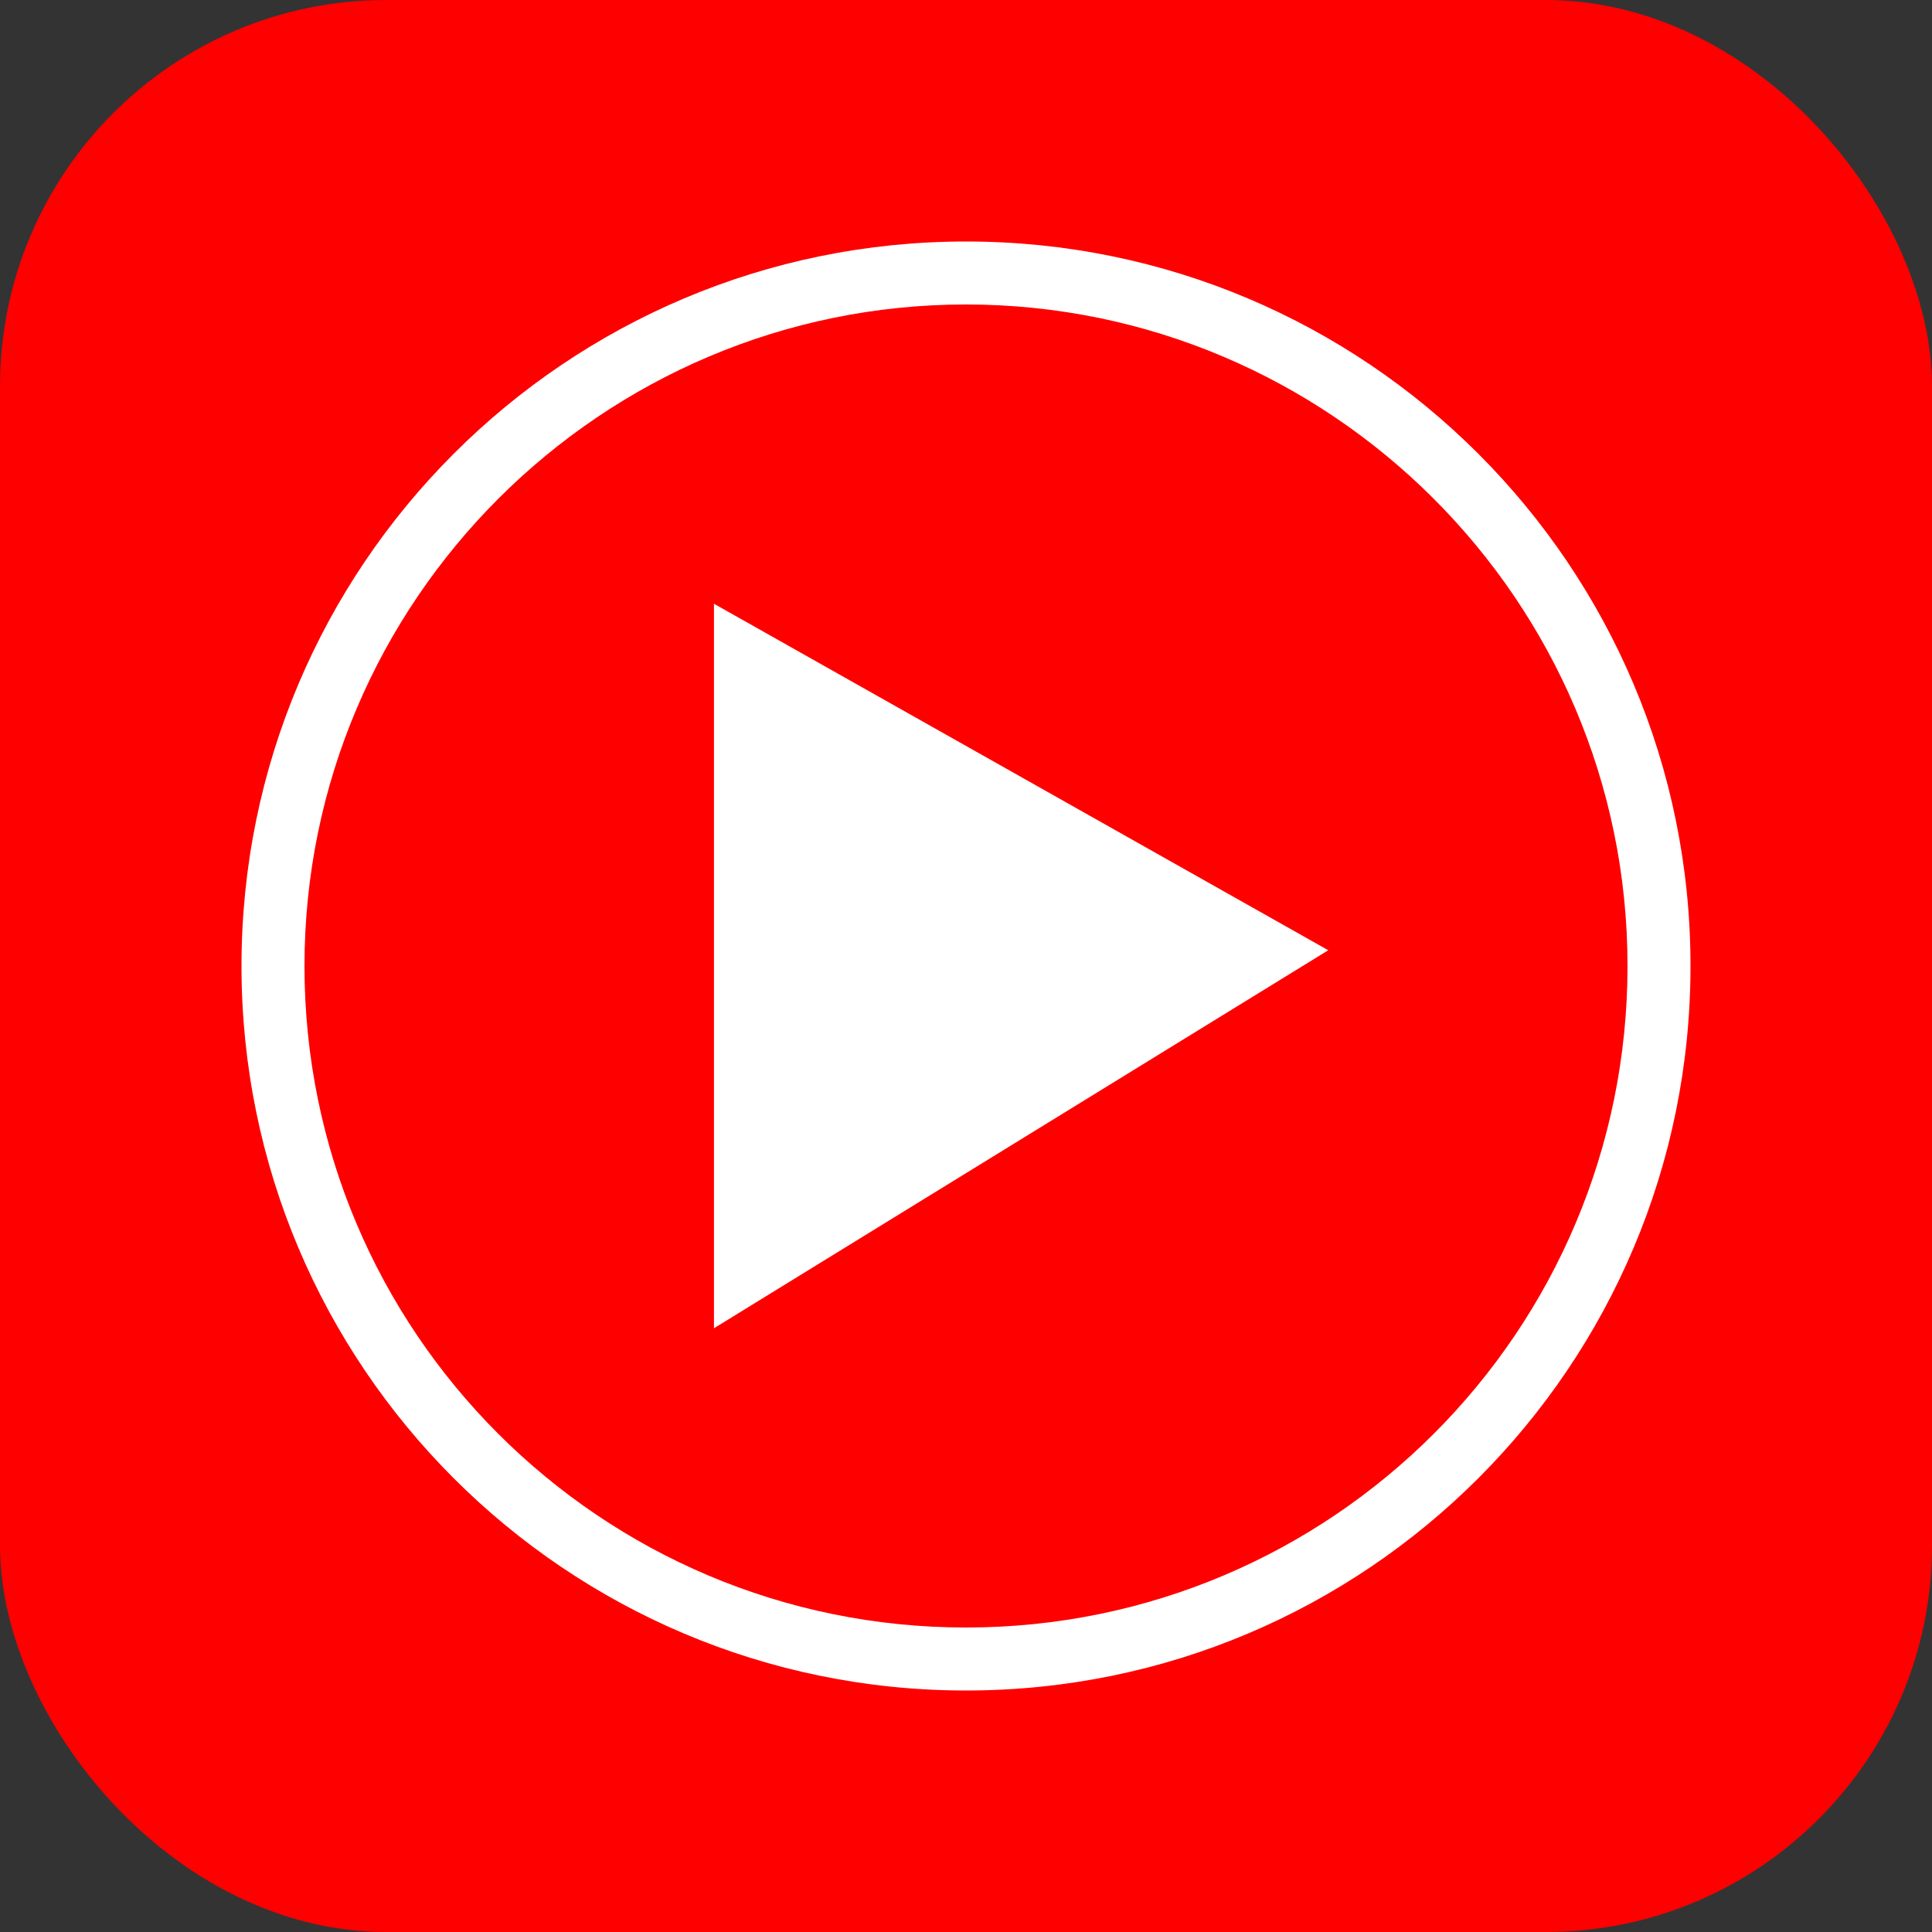
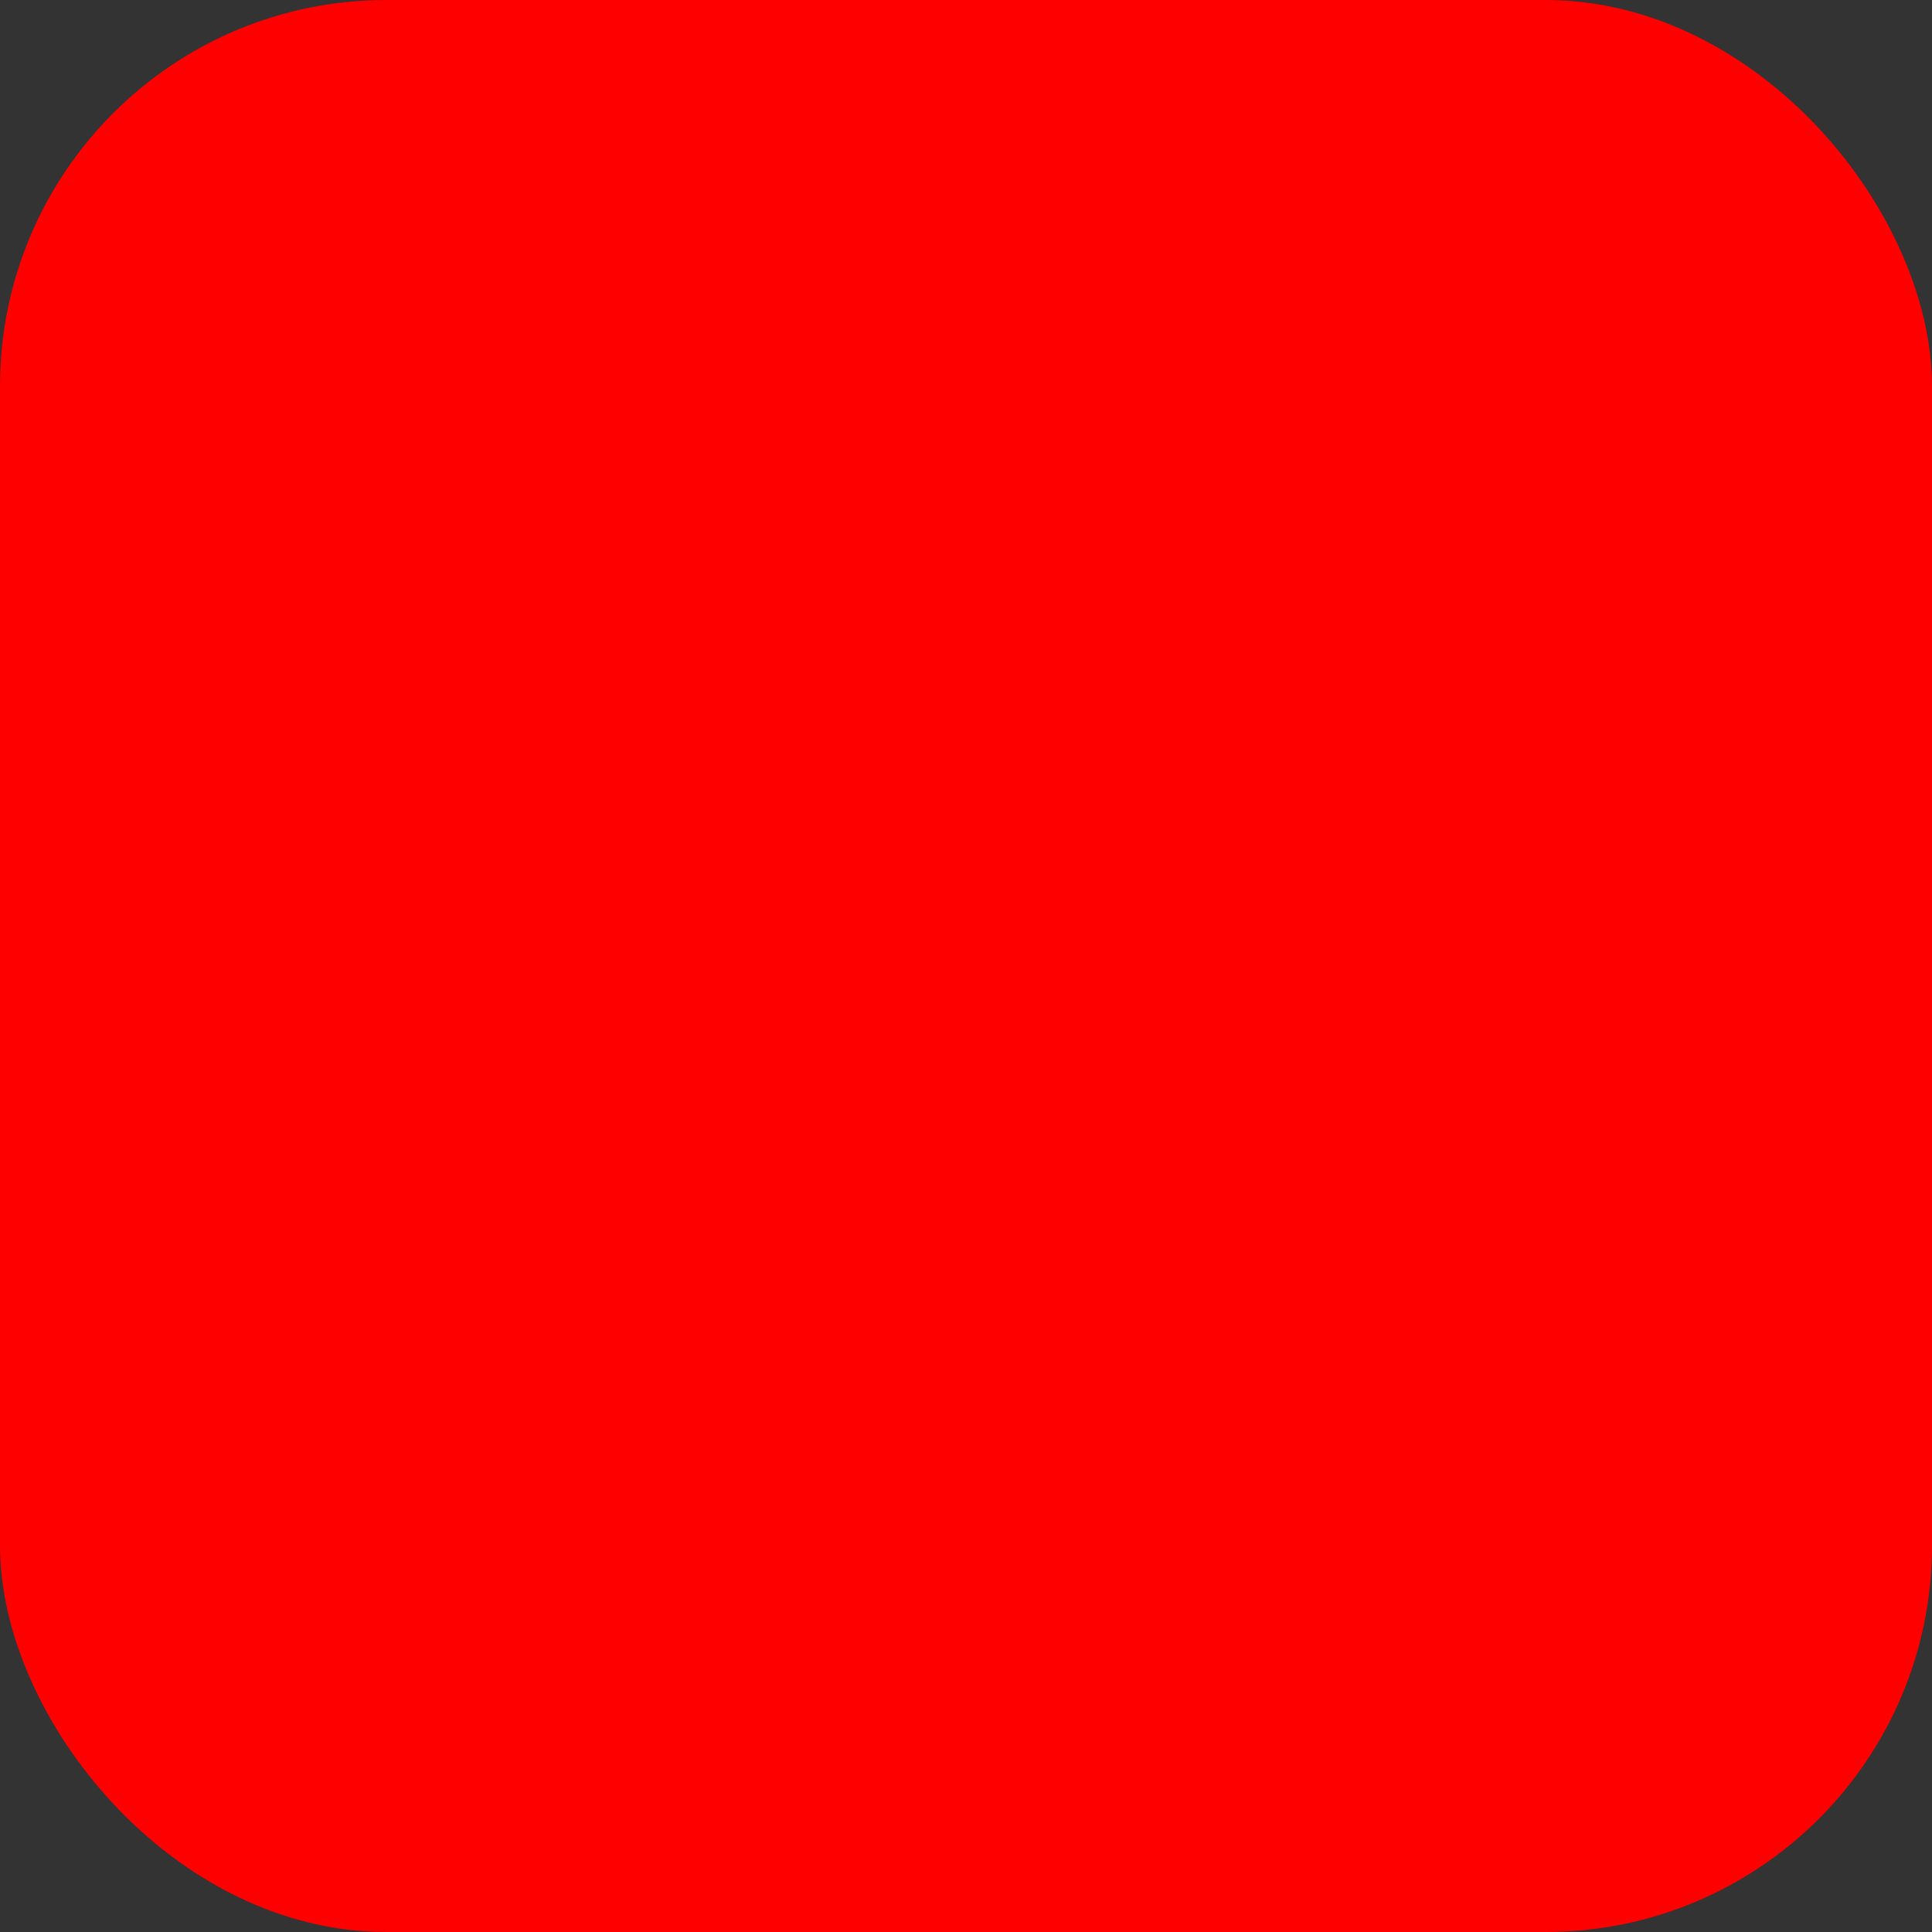
<svg xmlns="http://www.w3.org/2000/svg" width="40" height="40" viewBox="0 0 40 40" fill="none">
  <rect x="0" y="0" width="40" height="40" fill="#333333" stroke="none" />
  <rect width="40" height="40" rx="8" fill="#FF0000" />
-   <path d="M20 6.304C27.533 6.304 33.696 12.435 33.696 20C33.696 27.565 27.565 33.696 20 33.696C12.435 33.696 6.304 27.565 6.304 20C6.304 12.435 12.467 6.304 20 6.304ZM20 5C11.717 5 5 11.717 5 20C5 28.283 11.717 35 20 35C28.283 35 35 28.283 35 20C35 11.717 28.283 5 20 5Z" fill="white" />
-   <path d="M14.782 27.5L27.5 19.674L14.782 12.5V27.5Z" fill="white" />
</svg>